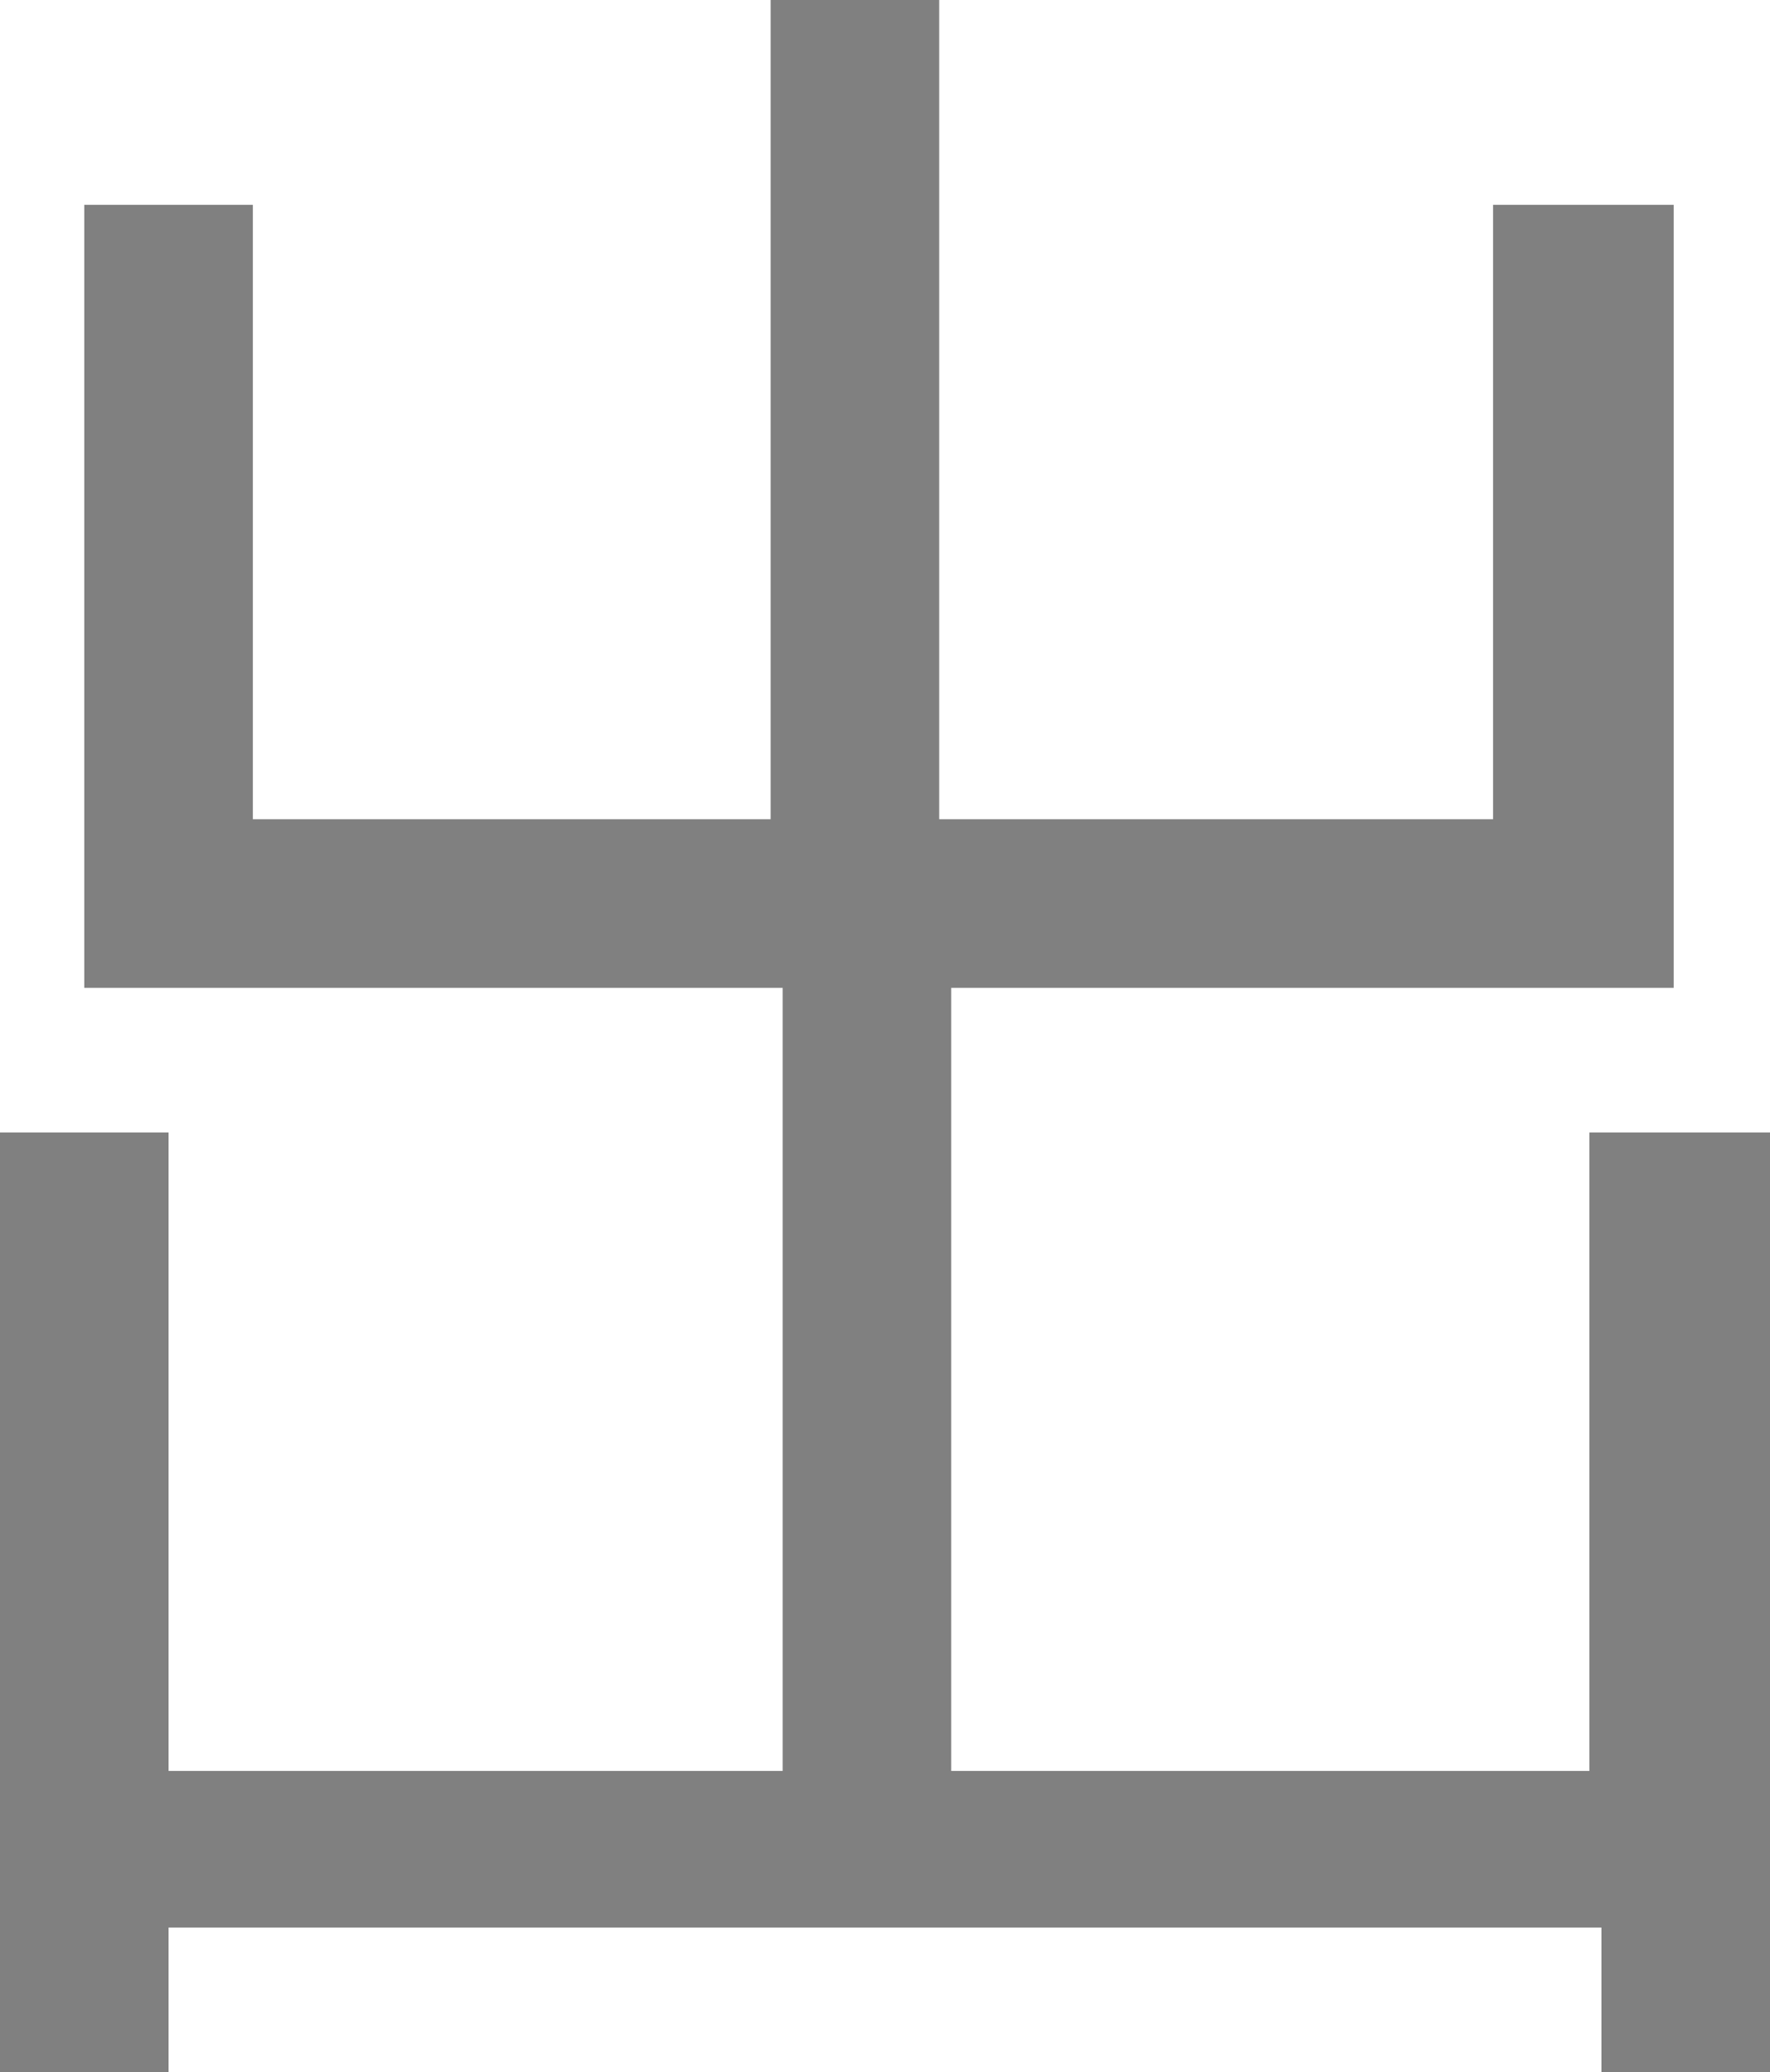
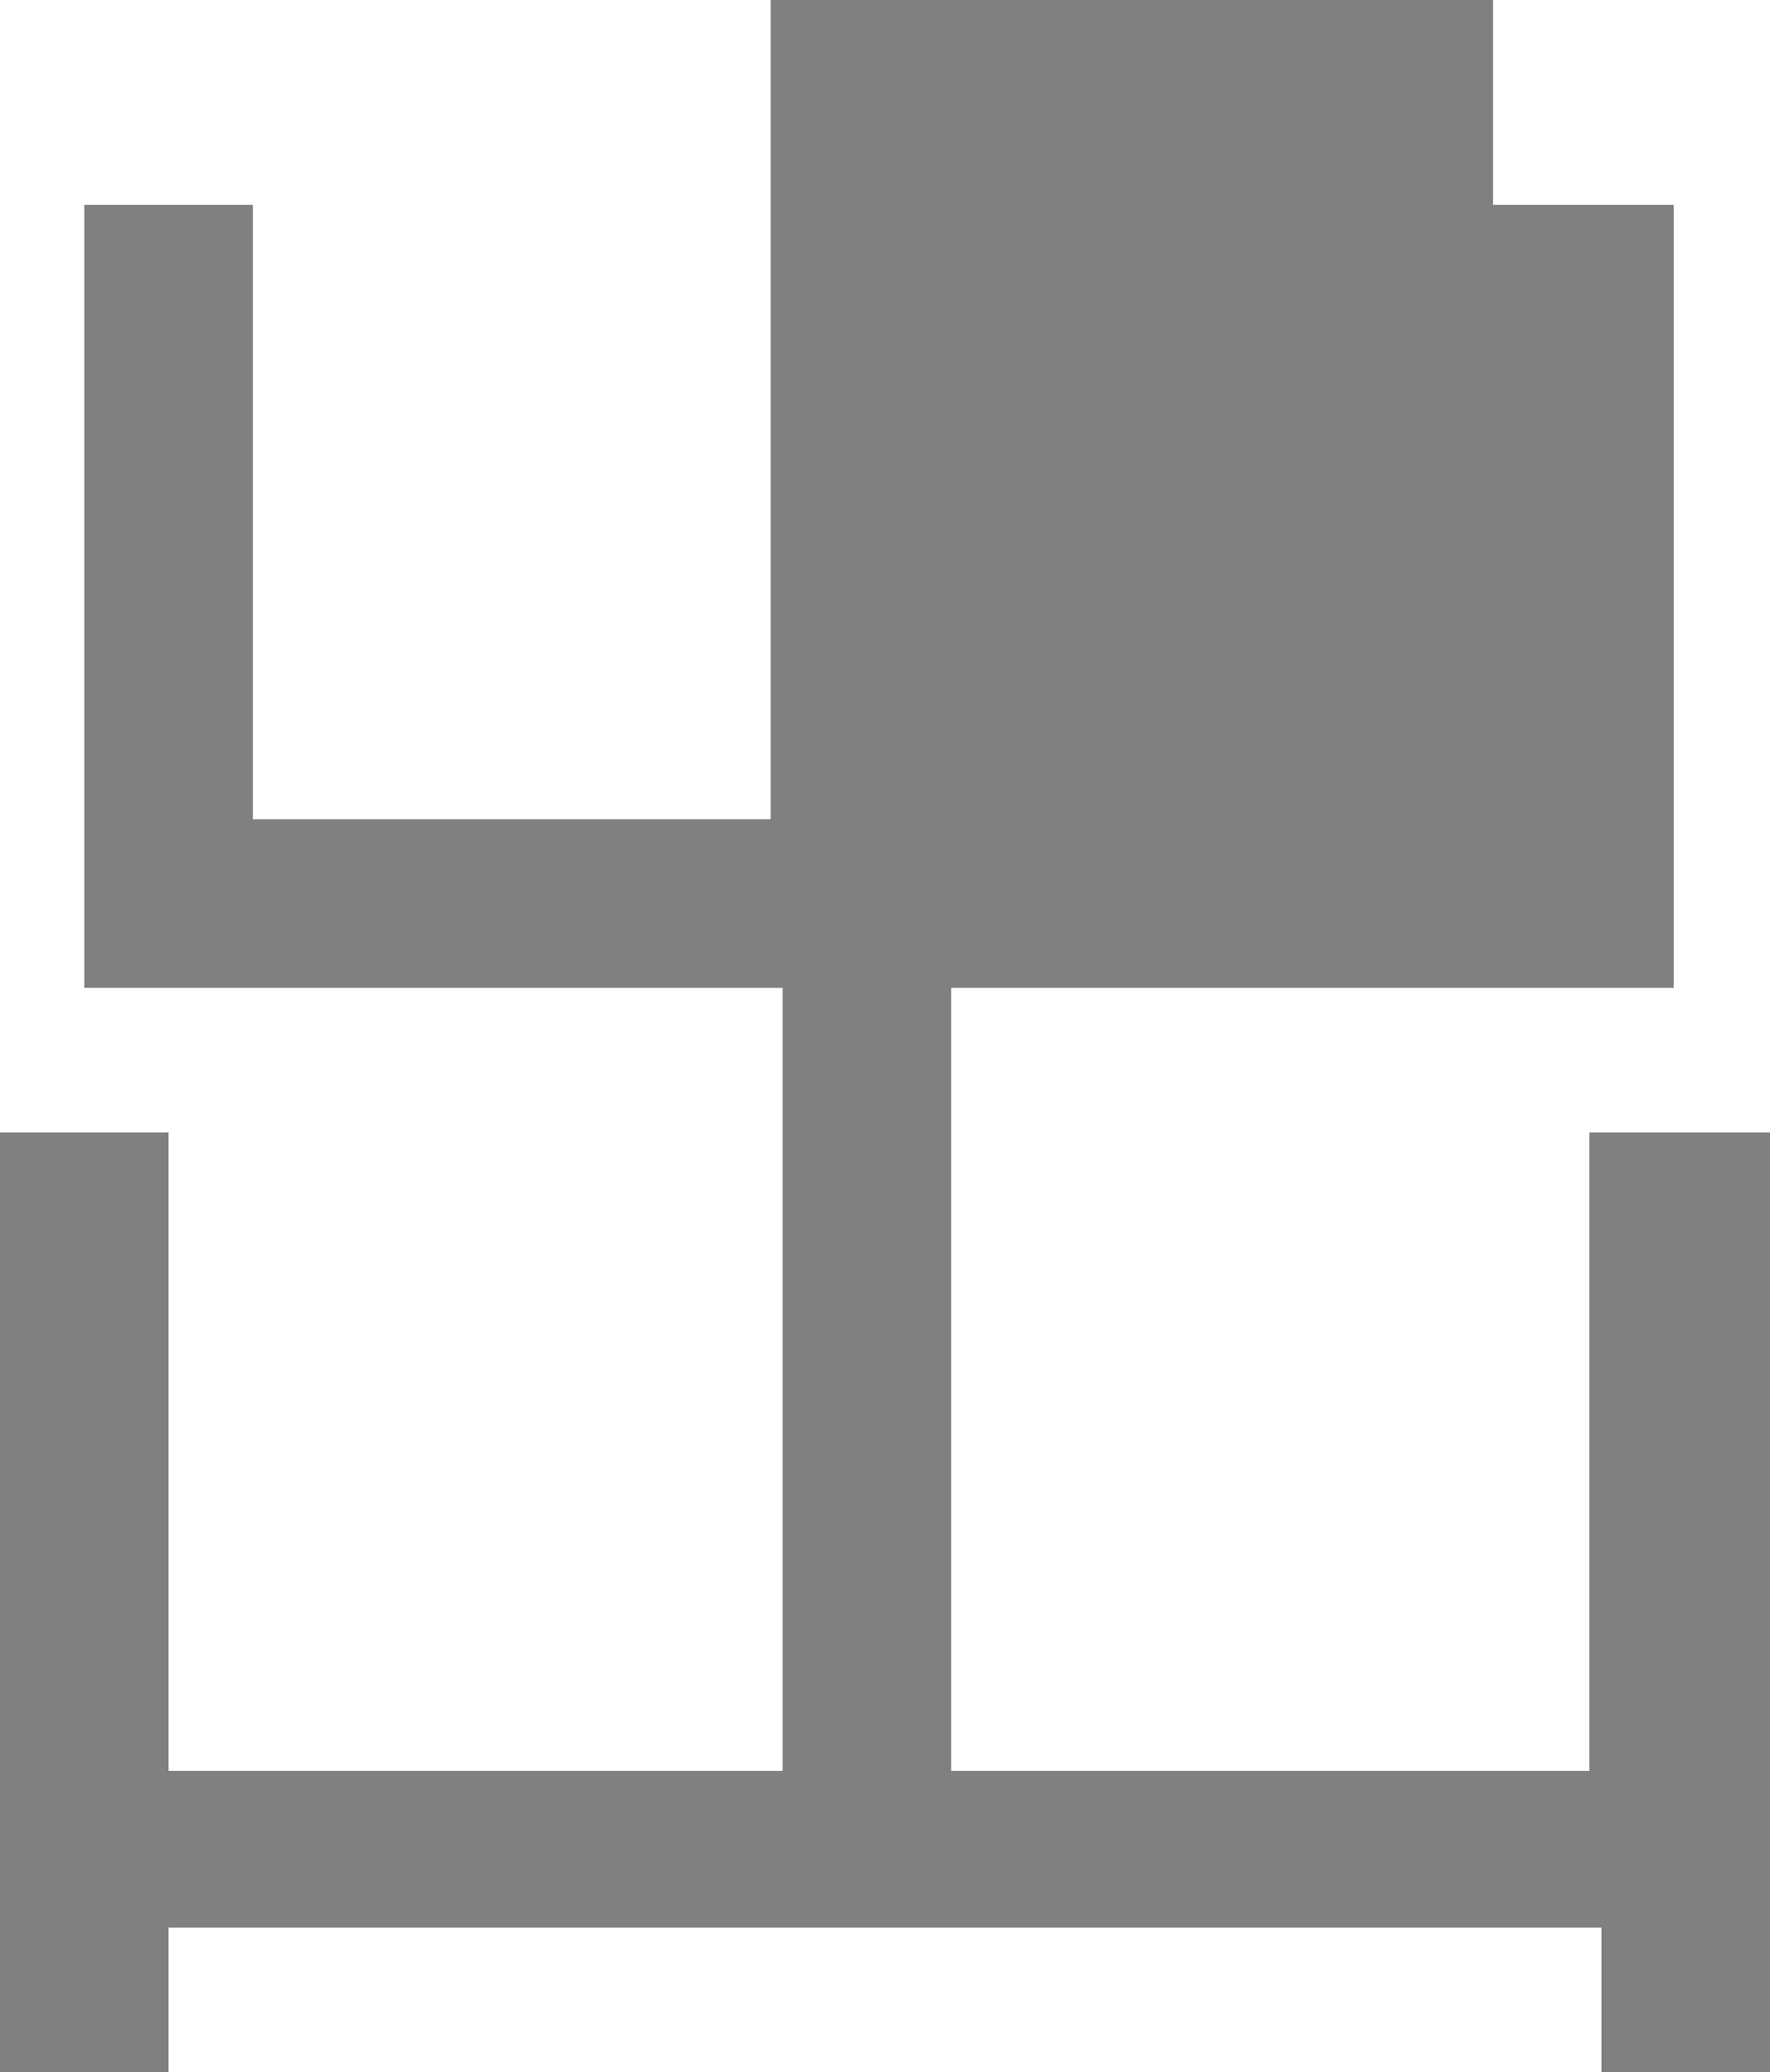
<svg xmlns="http://www.w3.org/2000/svg" version="1.1" id="レイヤー_1" x="0px" y="0px" viewBox="0 0 14.7 17.2" style="enable-background:new 0 0 14.7 17.2;" xml:space="preserve">
  <style type="text/css">
	.st0{fill:#808080;}
</style>
  <g id="レイヤー_2_1_">
    <g id="Design">
-       <path class="st0" d="M14.7,9.4v7.8h-1.4V16H1.4v1.2H0V9.4h1.4v5.3h5.1V8.2H0.7V1.7h1.4v5.1h4.3V0h1.4v6.8h4.6V1.7h1.5v6.5h-6v6.5    h5.3V9.4H14.7z" />
+       <path class="st0" d="M14.7,9.4v7.8h-1.4V16H1.4v1.2H0V9.4h1.4v5.3h5.1V8.2H0.7V1.7h1.4v5.1h4.3V0h1.4h4.6V1.7h1.5v6.5h-6v6.5    h5.3V9.4H14.7z" />
    </g>
  </g>
</svg>